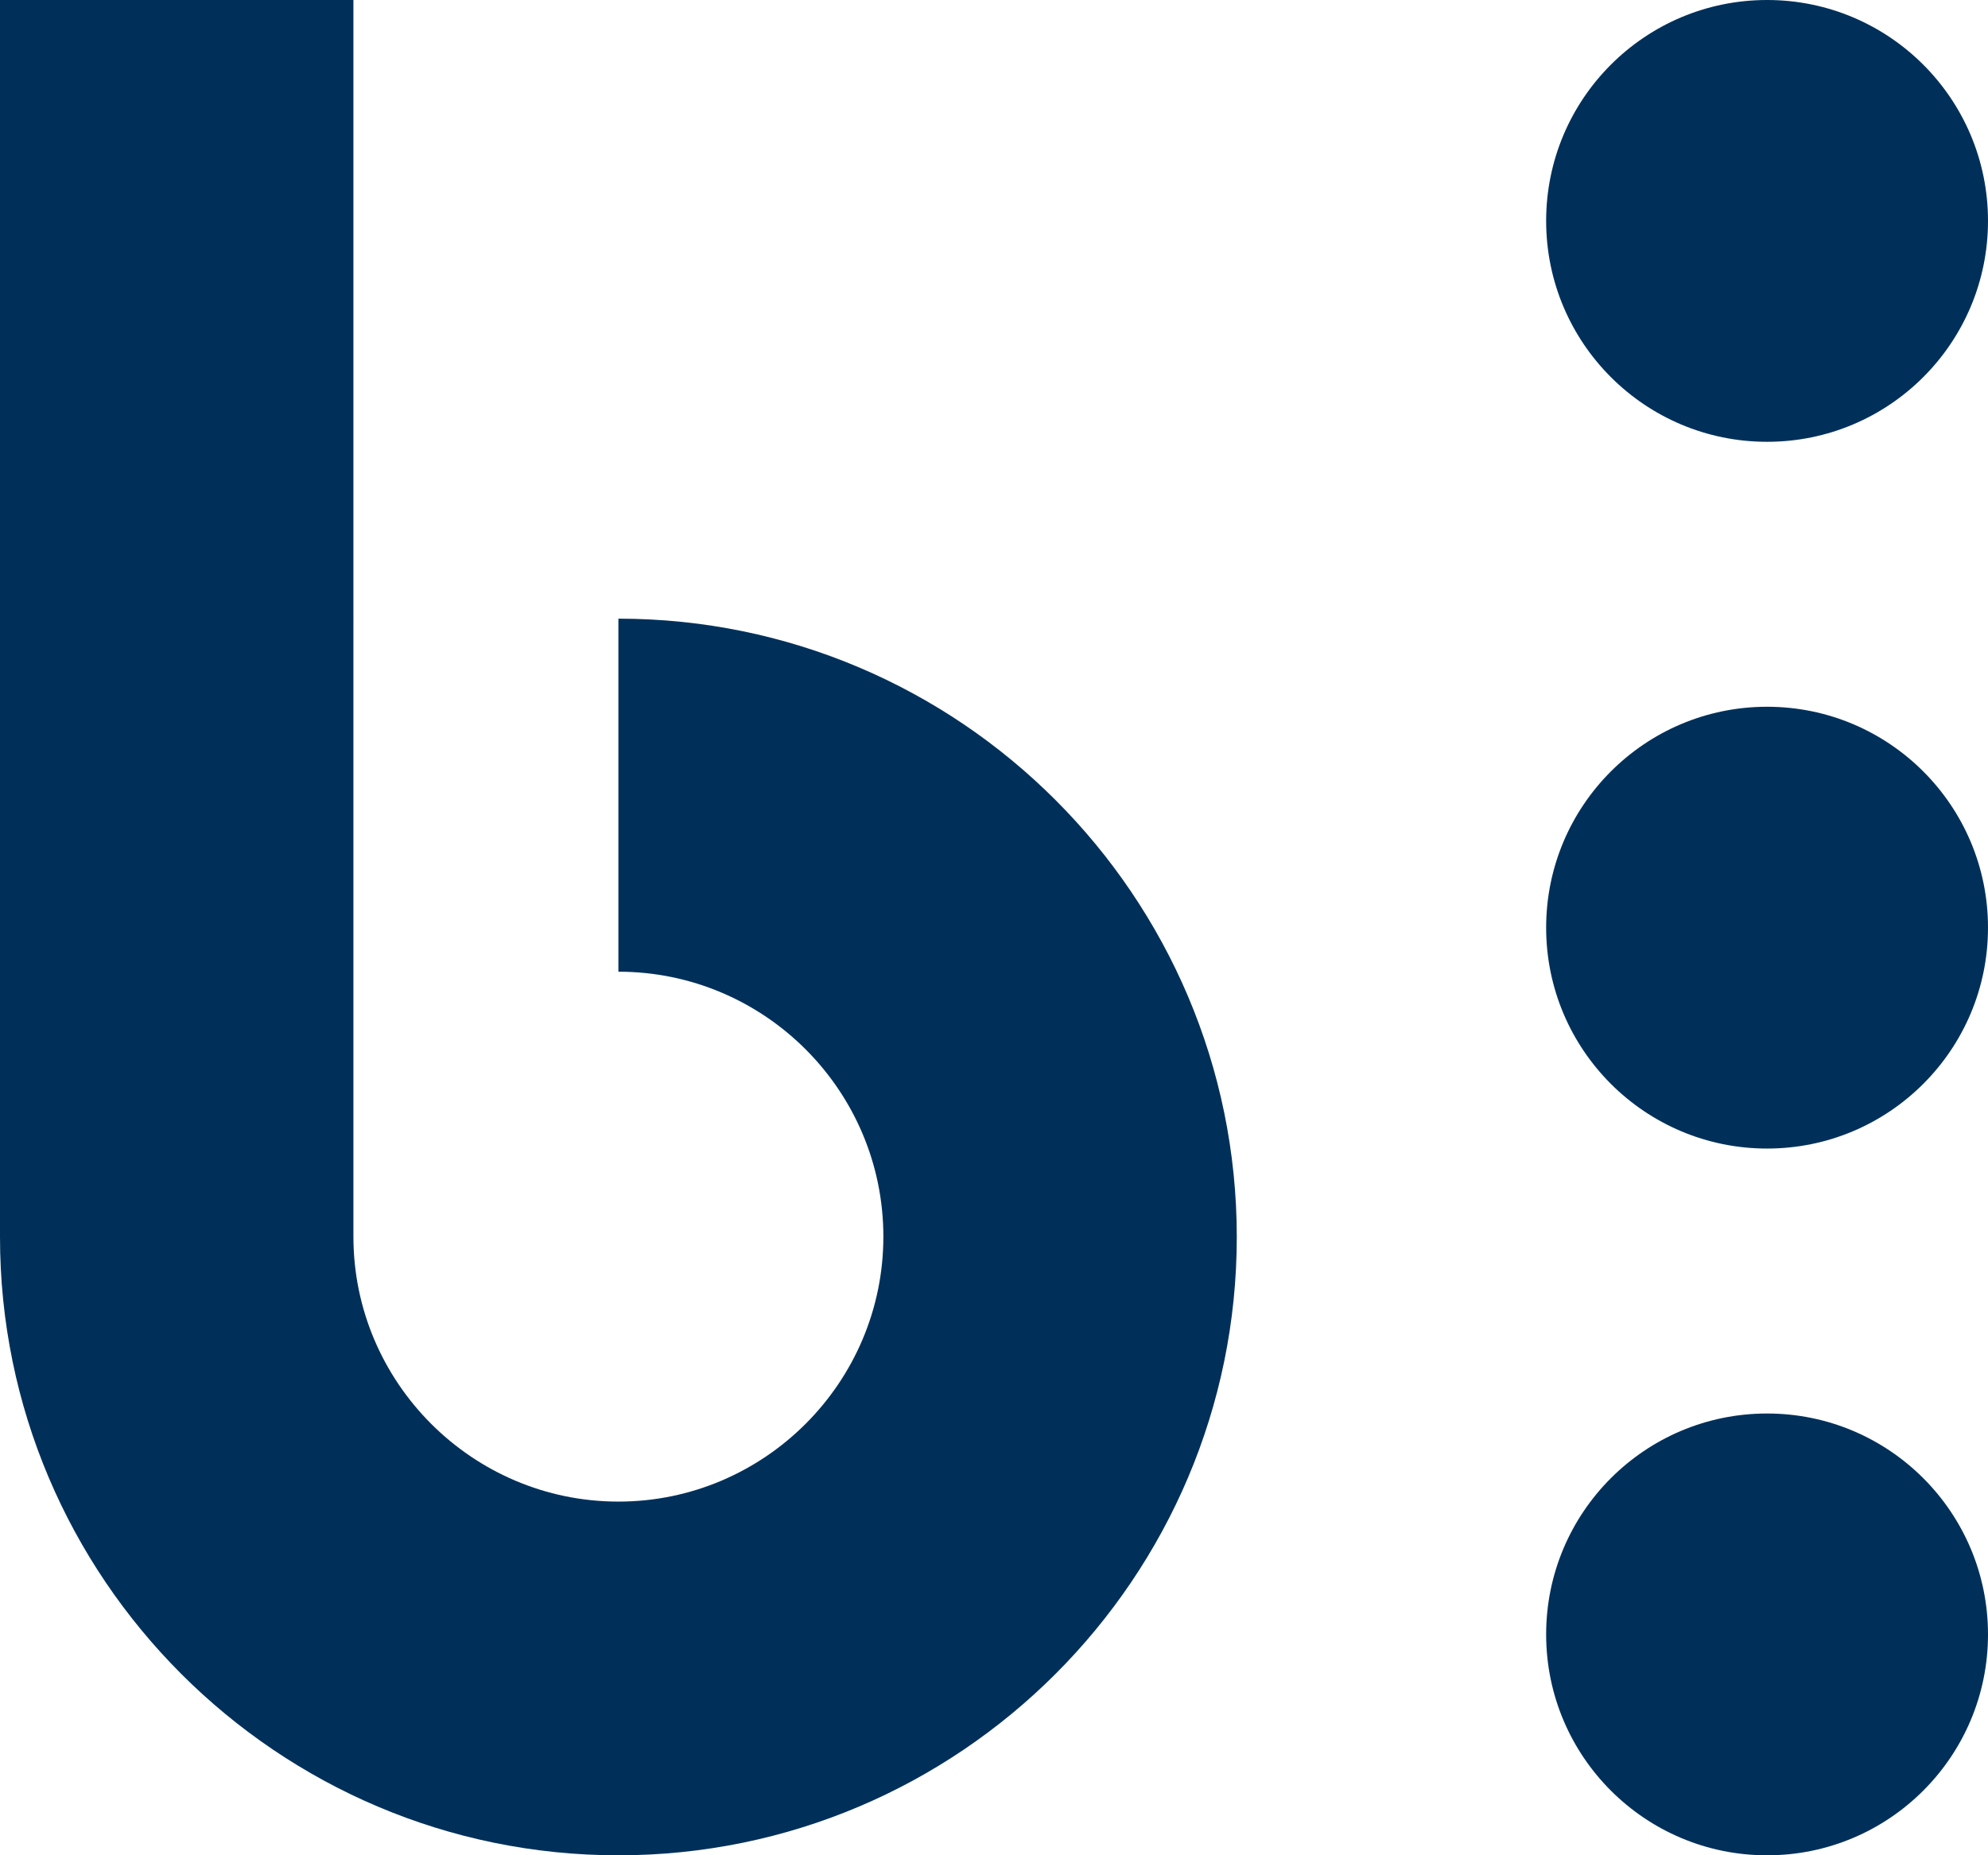
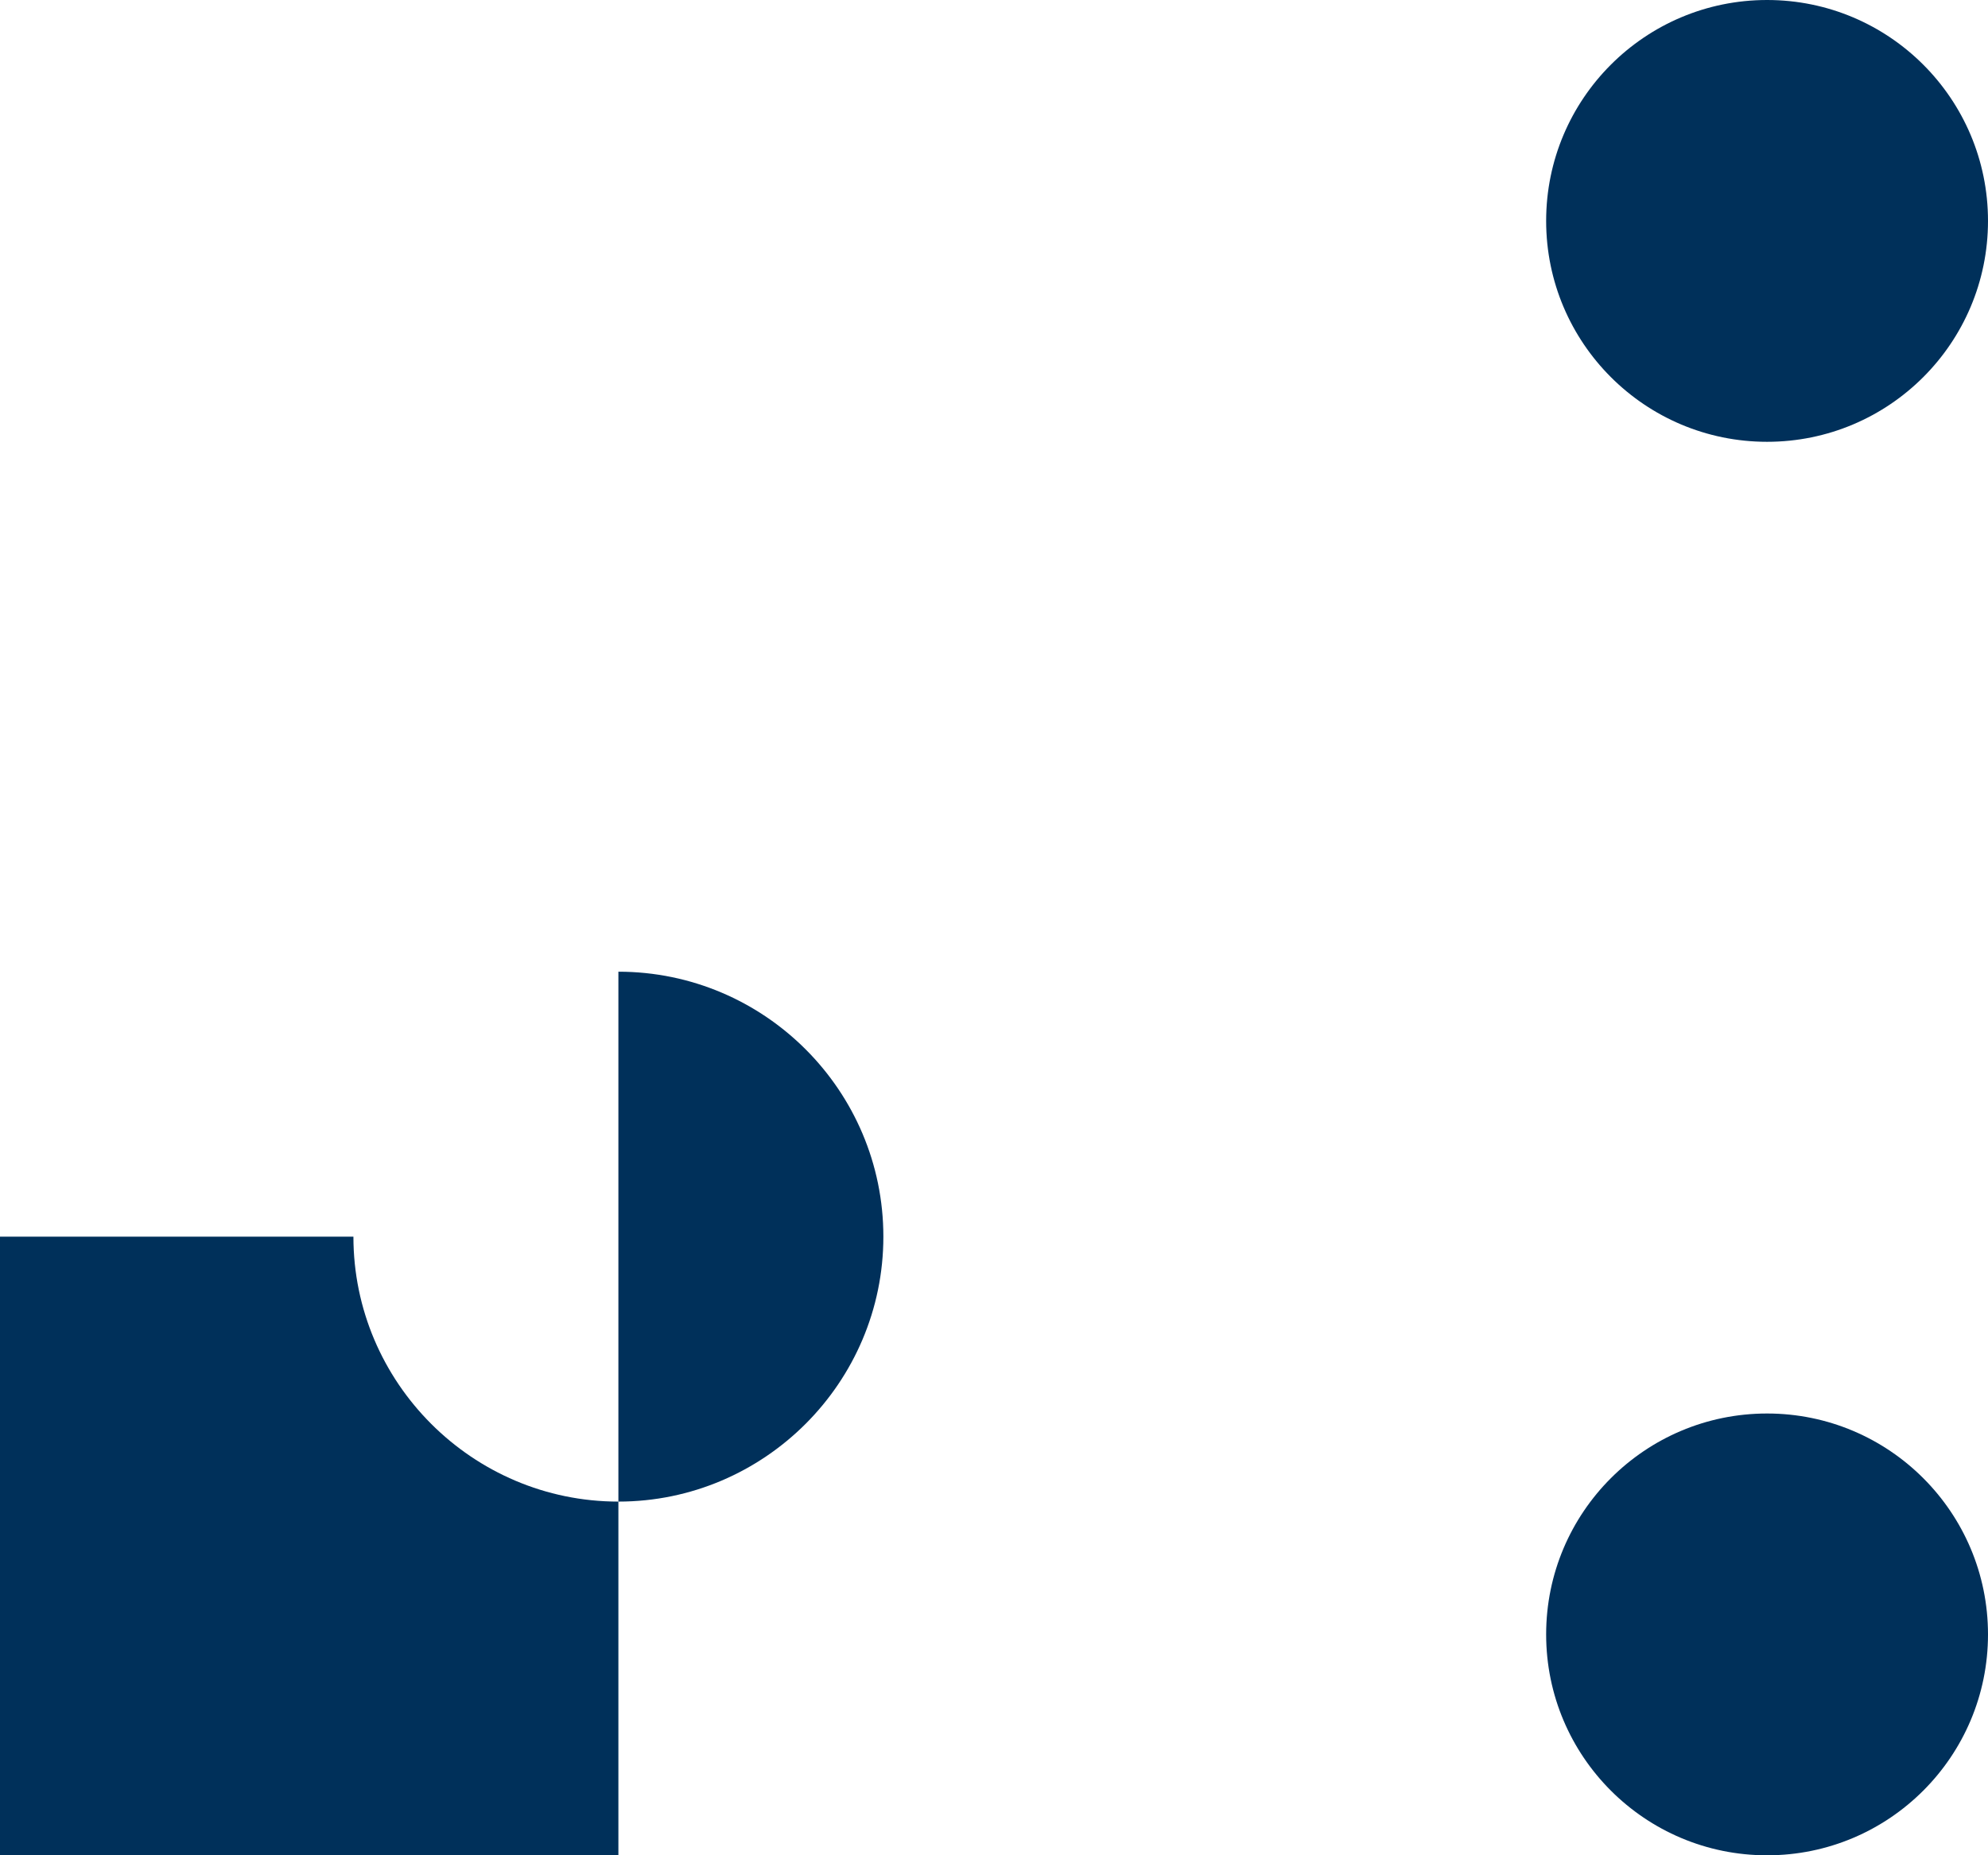
<svg xmlns="http://www.w3.org/2000/svg" id="_レイヤー_2" viewBox="0 0 59.12 55.18">
  <defs>
    <style>.cls-1{fill:#00305a;stroke-width:0px;}</style>
  </defs>
  <g id="design">
-     <path class="cls-1" d="M18.39,18.39v10.51c4.35,0,7.88,3.54,7.88,7.88s-3.54,7.88-7.88,7.88-7.88-3.54-7.88-7.88V0H0v36.79c0,10.14,8.25,18.39,18.39,18.39s18.39-8.25,18.39-18.39-8.25-18.39-18.39-18.39Z" />
+     <path class="cls-1" d="M18.39,18.39v10.51c4.35,0,7.88,3.54,7.88,7.88s-3.54,7.88-7.88,7.88-7.88-3.54-7.88-7.88H0v36.79c0,10.14,8.25,18.39,18.39,18.39s18.39-8.25,18.39-18.39-8.25-18.39-18.39-18.39Z" />
    <circle class="cls-1" cx="52.55" cy="6.57" r="6.57" />
-     <circle class="cls-1" cx="52.55" cy="27.59" r="6.57" />
    <circle class="cls-1" cx="52.55" cy="48.61" r="6.57" />
  </g>
</svg>